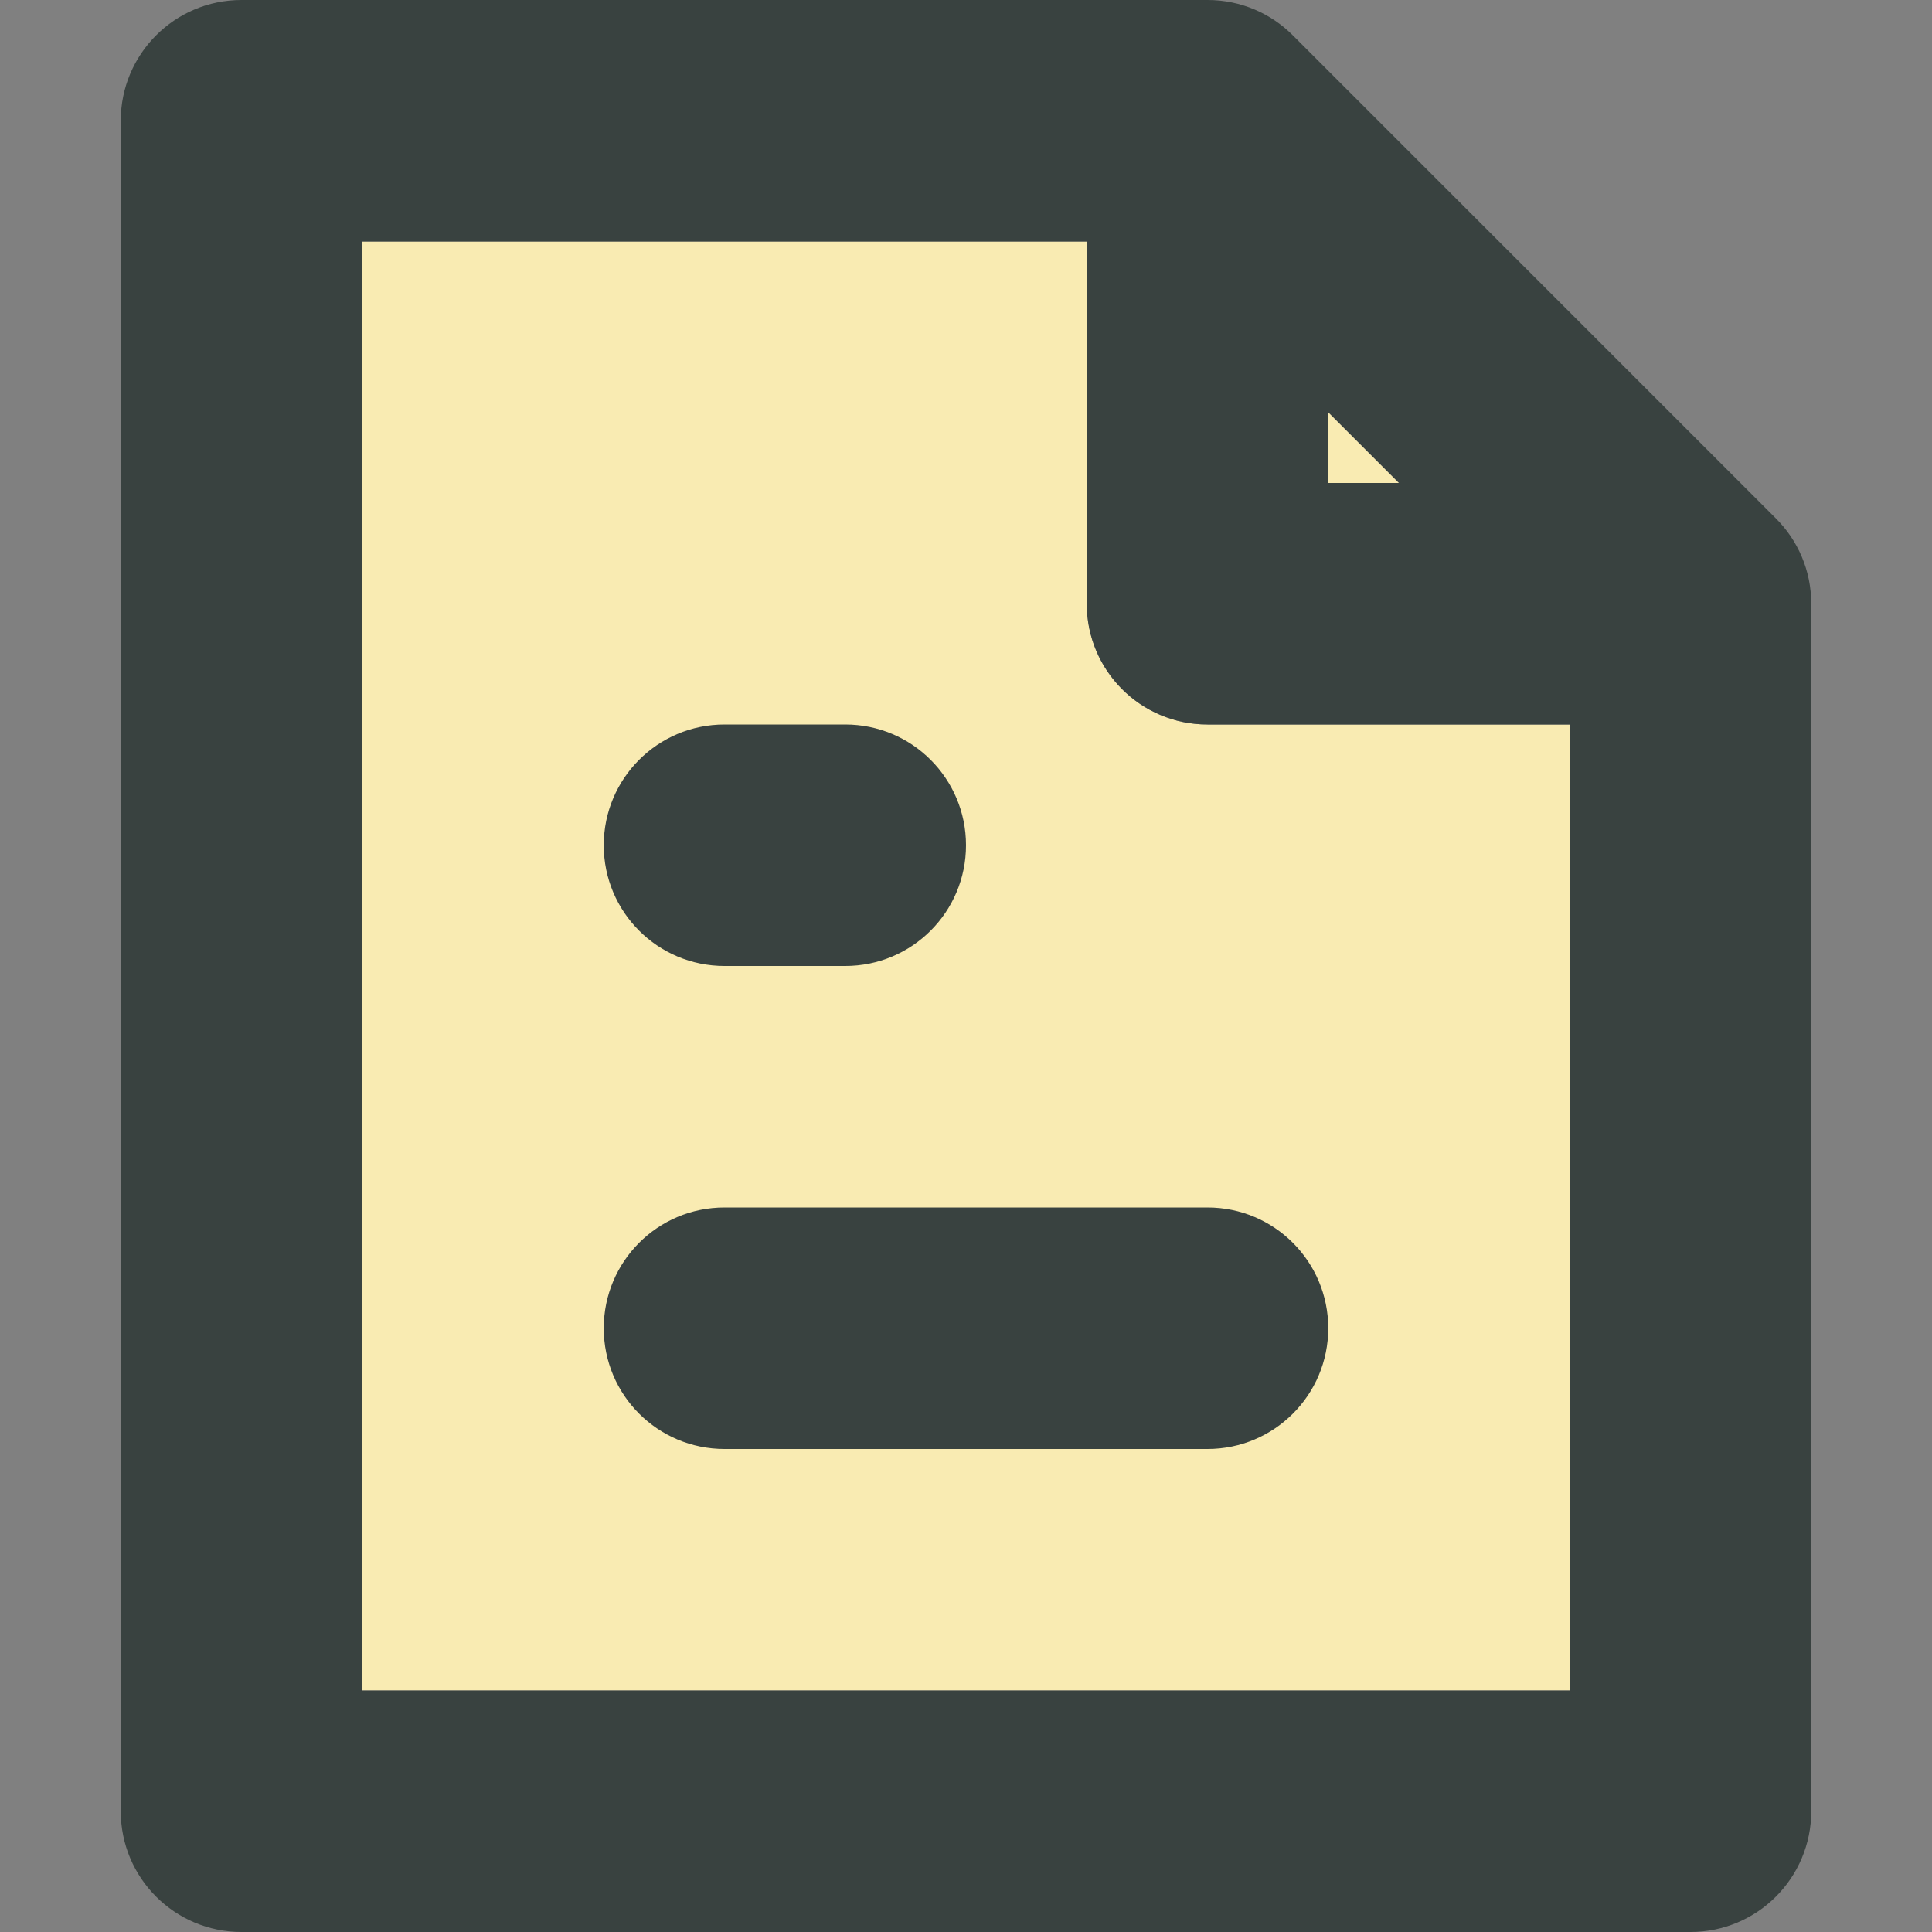
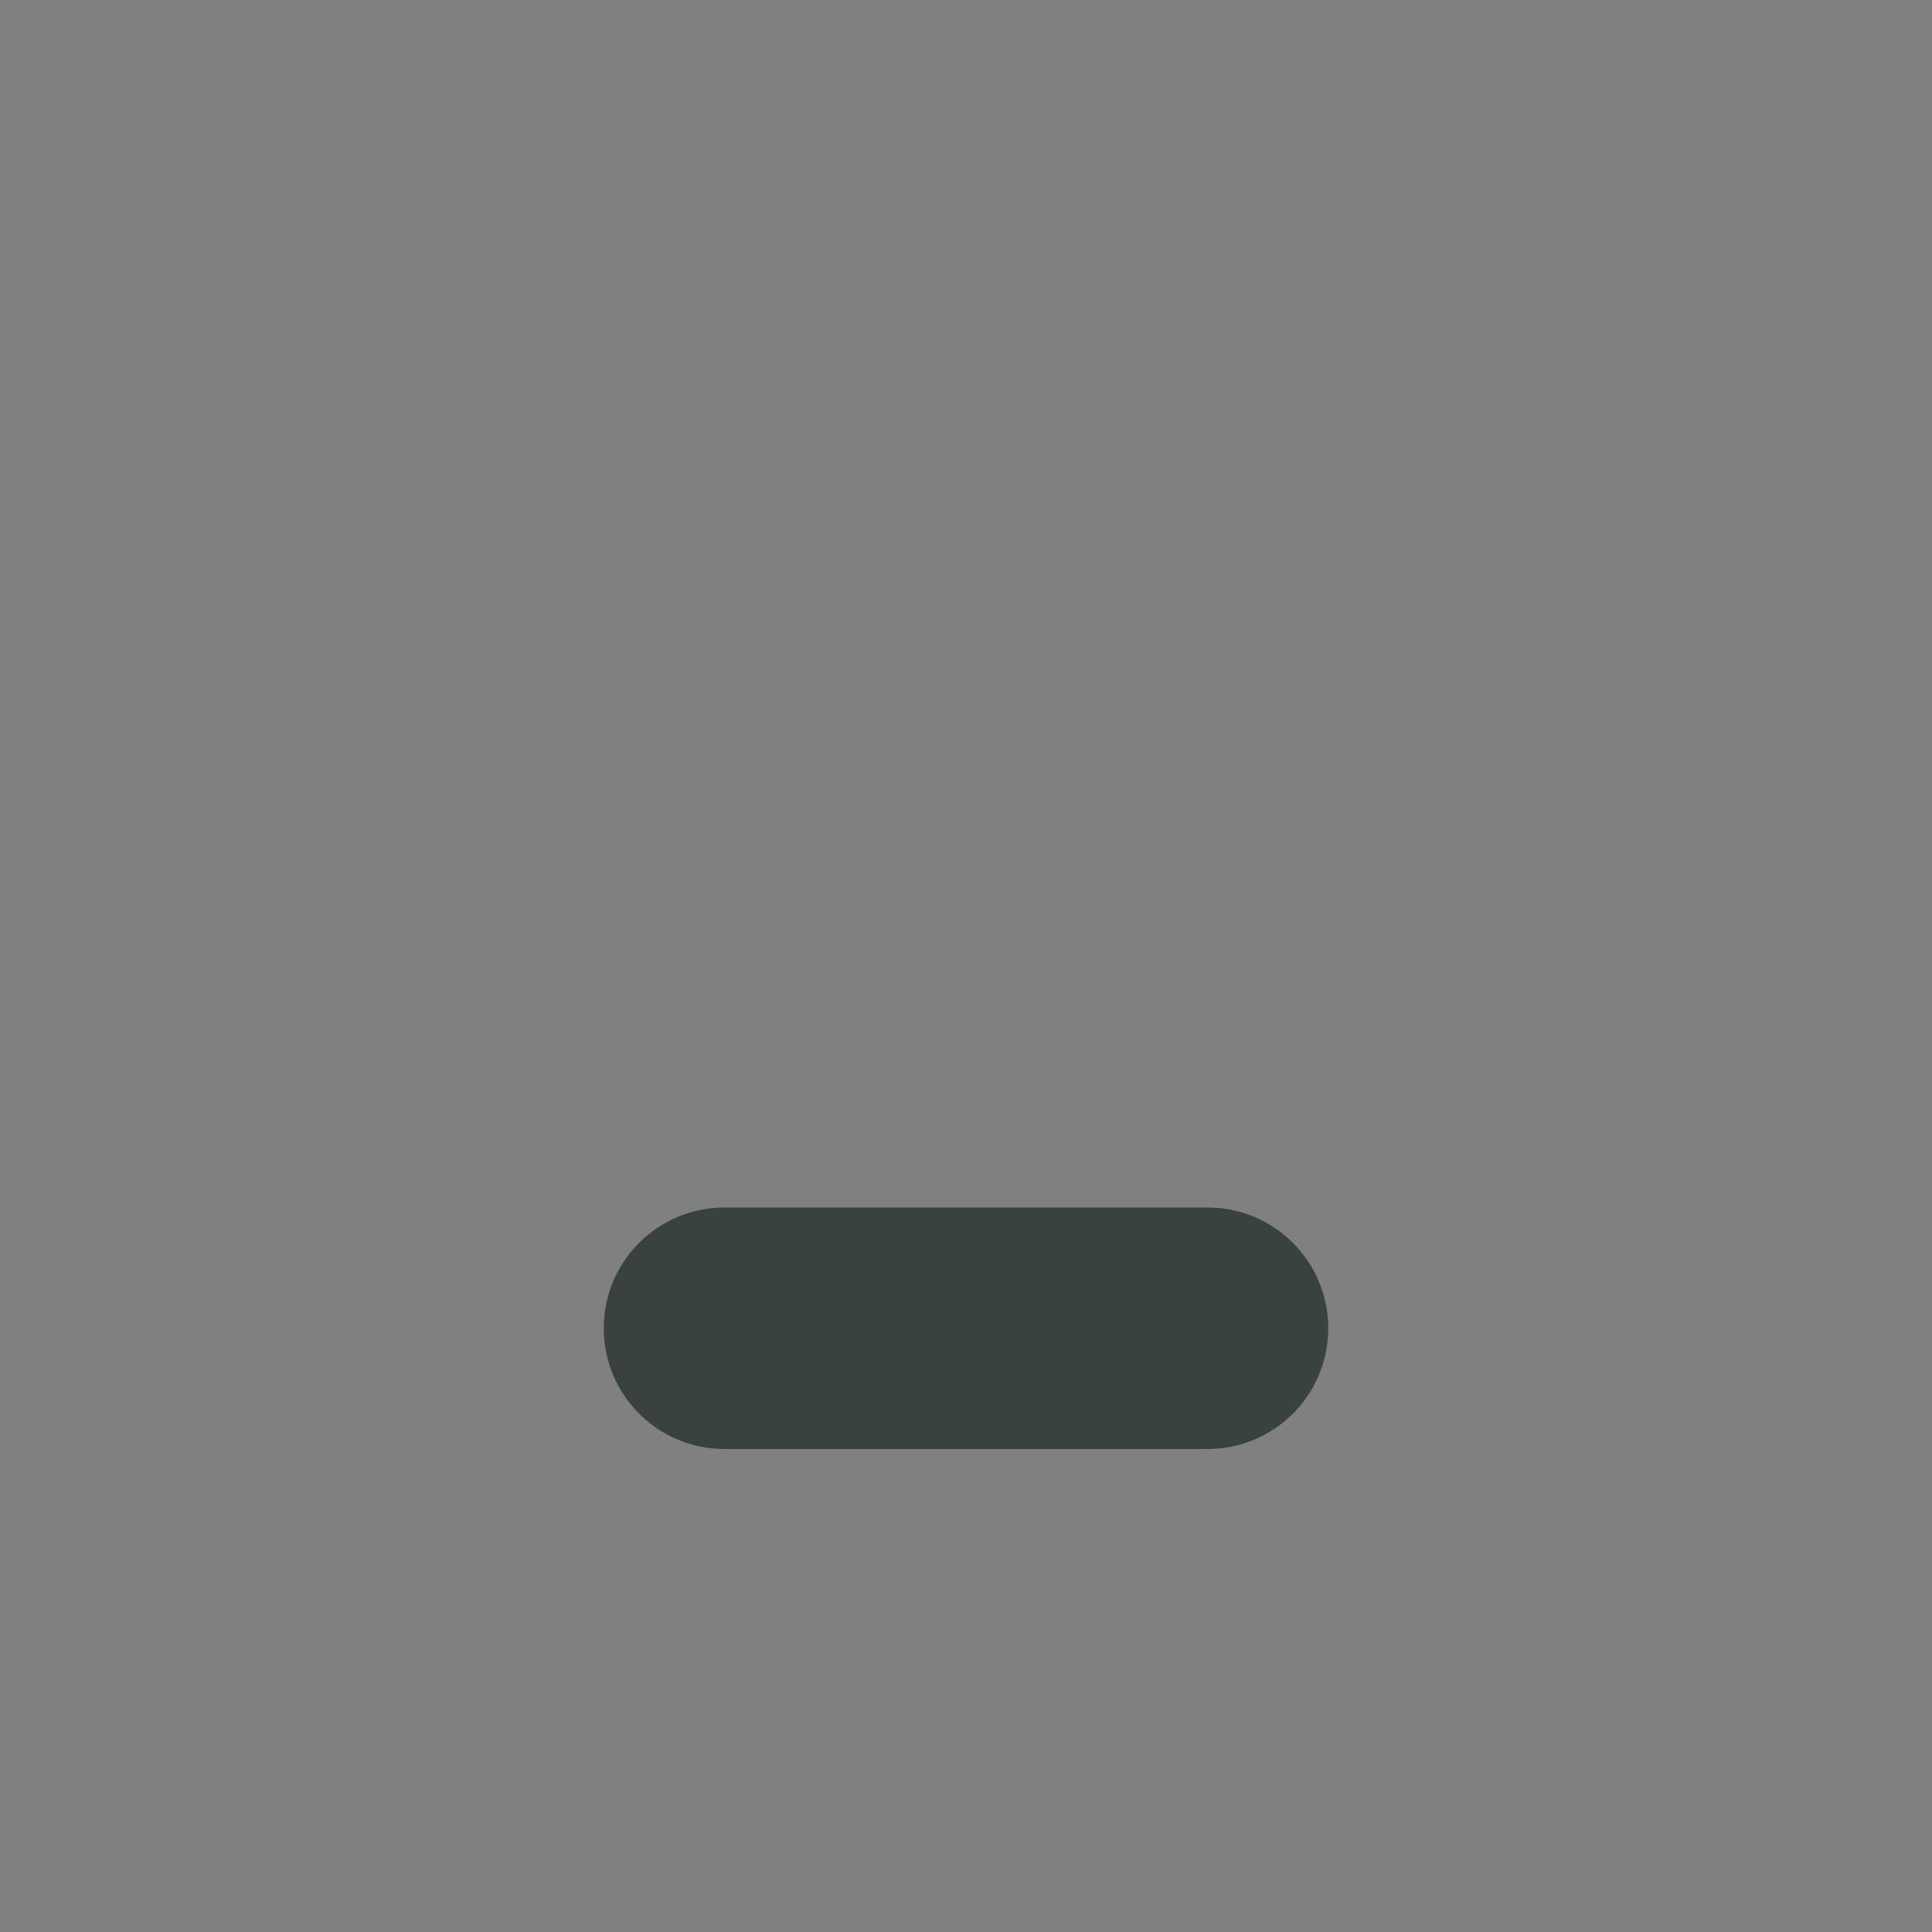
<svg xmlns="http://www.w3.org/2000/svg" version="1.0" id="Layer_1" width="800px" height="800px" viewBox="0 0 64 64" enable-background="new 0 0 64 64" xml:space="preserve">
  <rect x="0" y="0" width="64" height="64" fill="#808080" stroke="none" />
  <g>
    <g>
-       <polygon fill="#F9EBB2" points="44,13.656 44,16 46.344,16   " />
-       <path fill="#F9EBB2" d="M40,24c-2.211,0-4-1.789-4-4V8H12v48h40V24H40z" />
-     </g>
+       </g>
    <path fill="#394240" d="M24,40c-2.211,0-4,1.789-4,4s1.789,4,4,4h16c2.211,0,4-1.789,4-4s-1.789-4-4-4H24z" />
-     <path fill="#394240" d="M24,32h4c2.211,0,4-1.789,4-4s-1.789-4-4-4h-4c-2.211,0-4,1.789-4,4S21.789,32,24,32z" />
-     <path fill="#394240" d="M58.824,17.168L42.832,1.176C42.109,0.449,41.109,0,40,0H8C5.789,0,4,1.789,4,4v56c0,2.211,1.789,4,4,4h48   c2.211,0,4-1.789,4-4V20C60,18.891,59.551,17.891,58.824,17.168z M44,13.656L46.344,16H44V13.656z M52,56H12V8h24v12   c0,2.211,1.789,4,4,4h12V56z" />
  </g>
</svg>